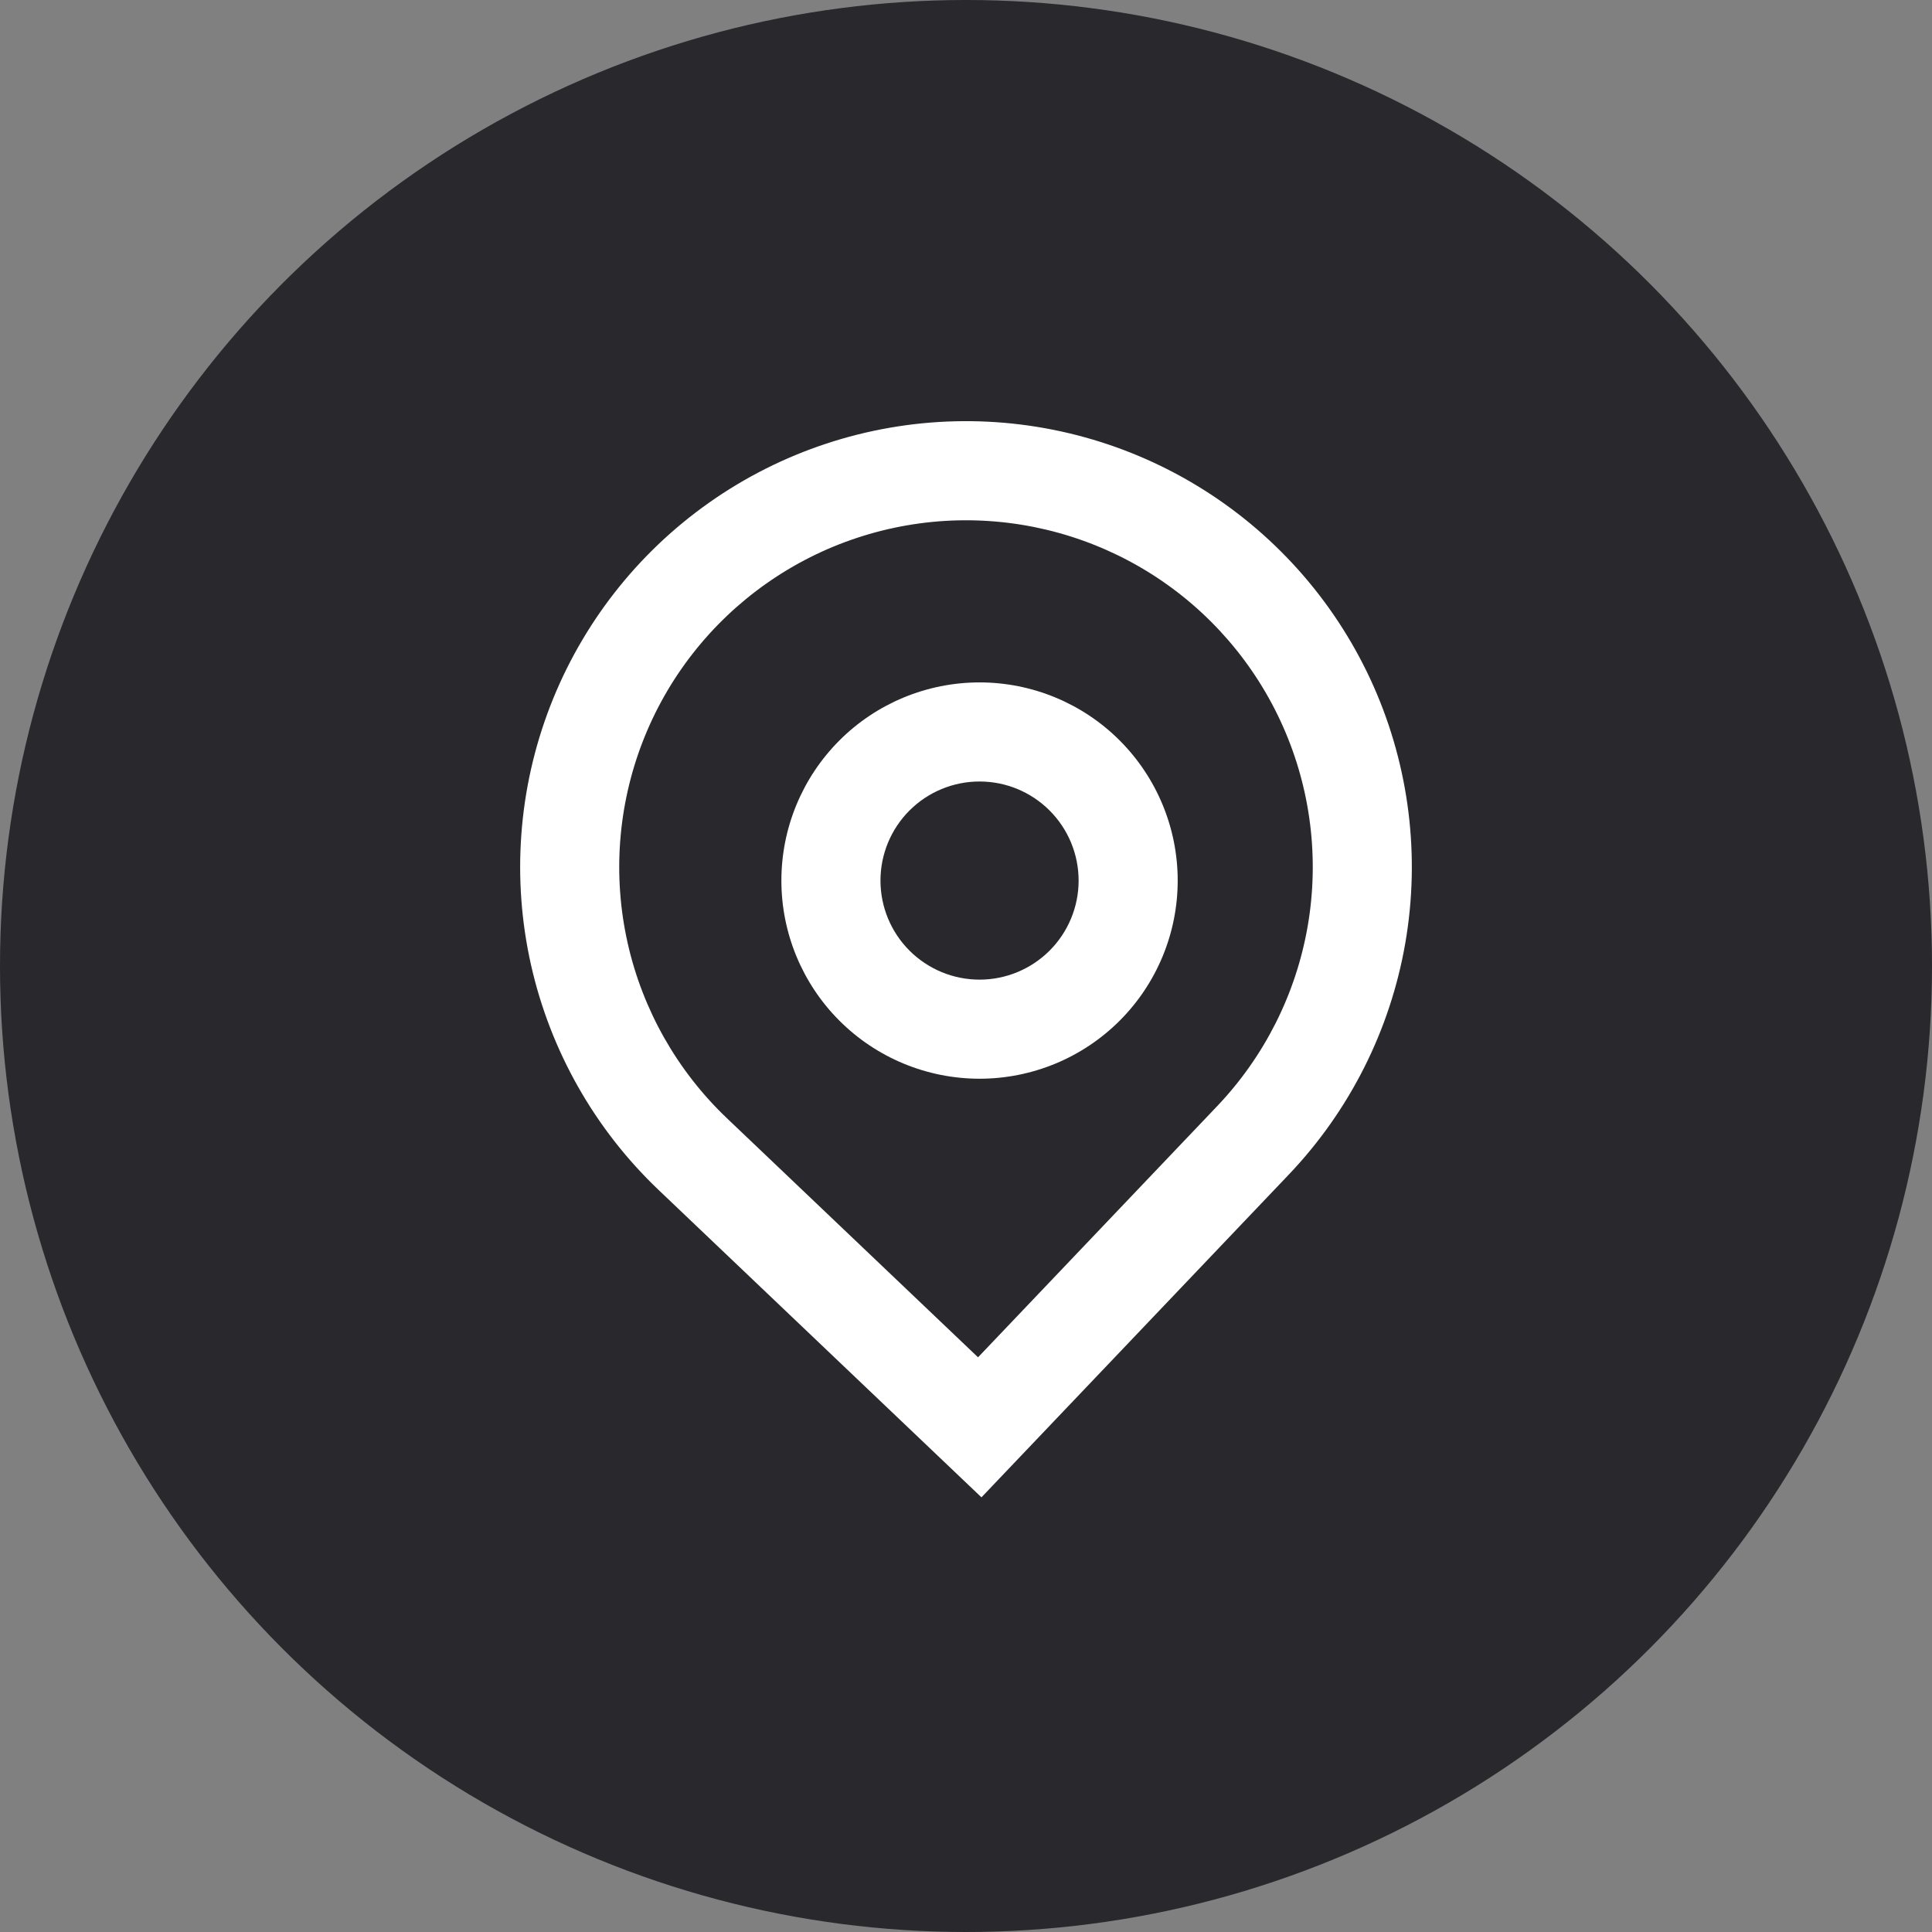
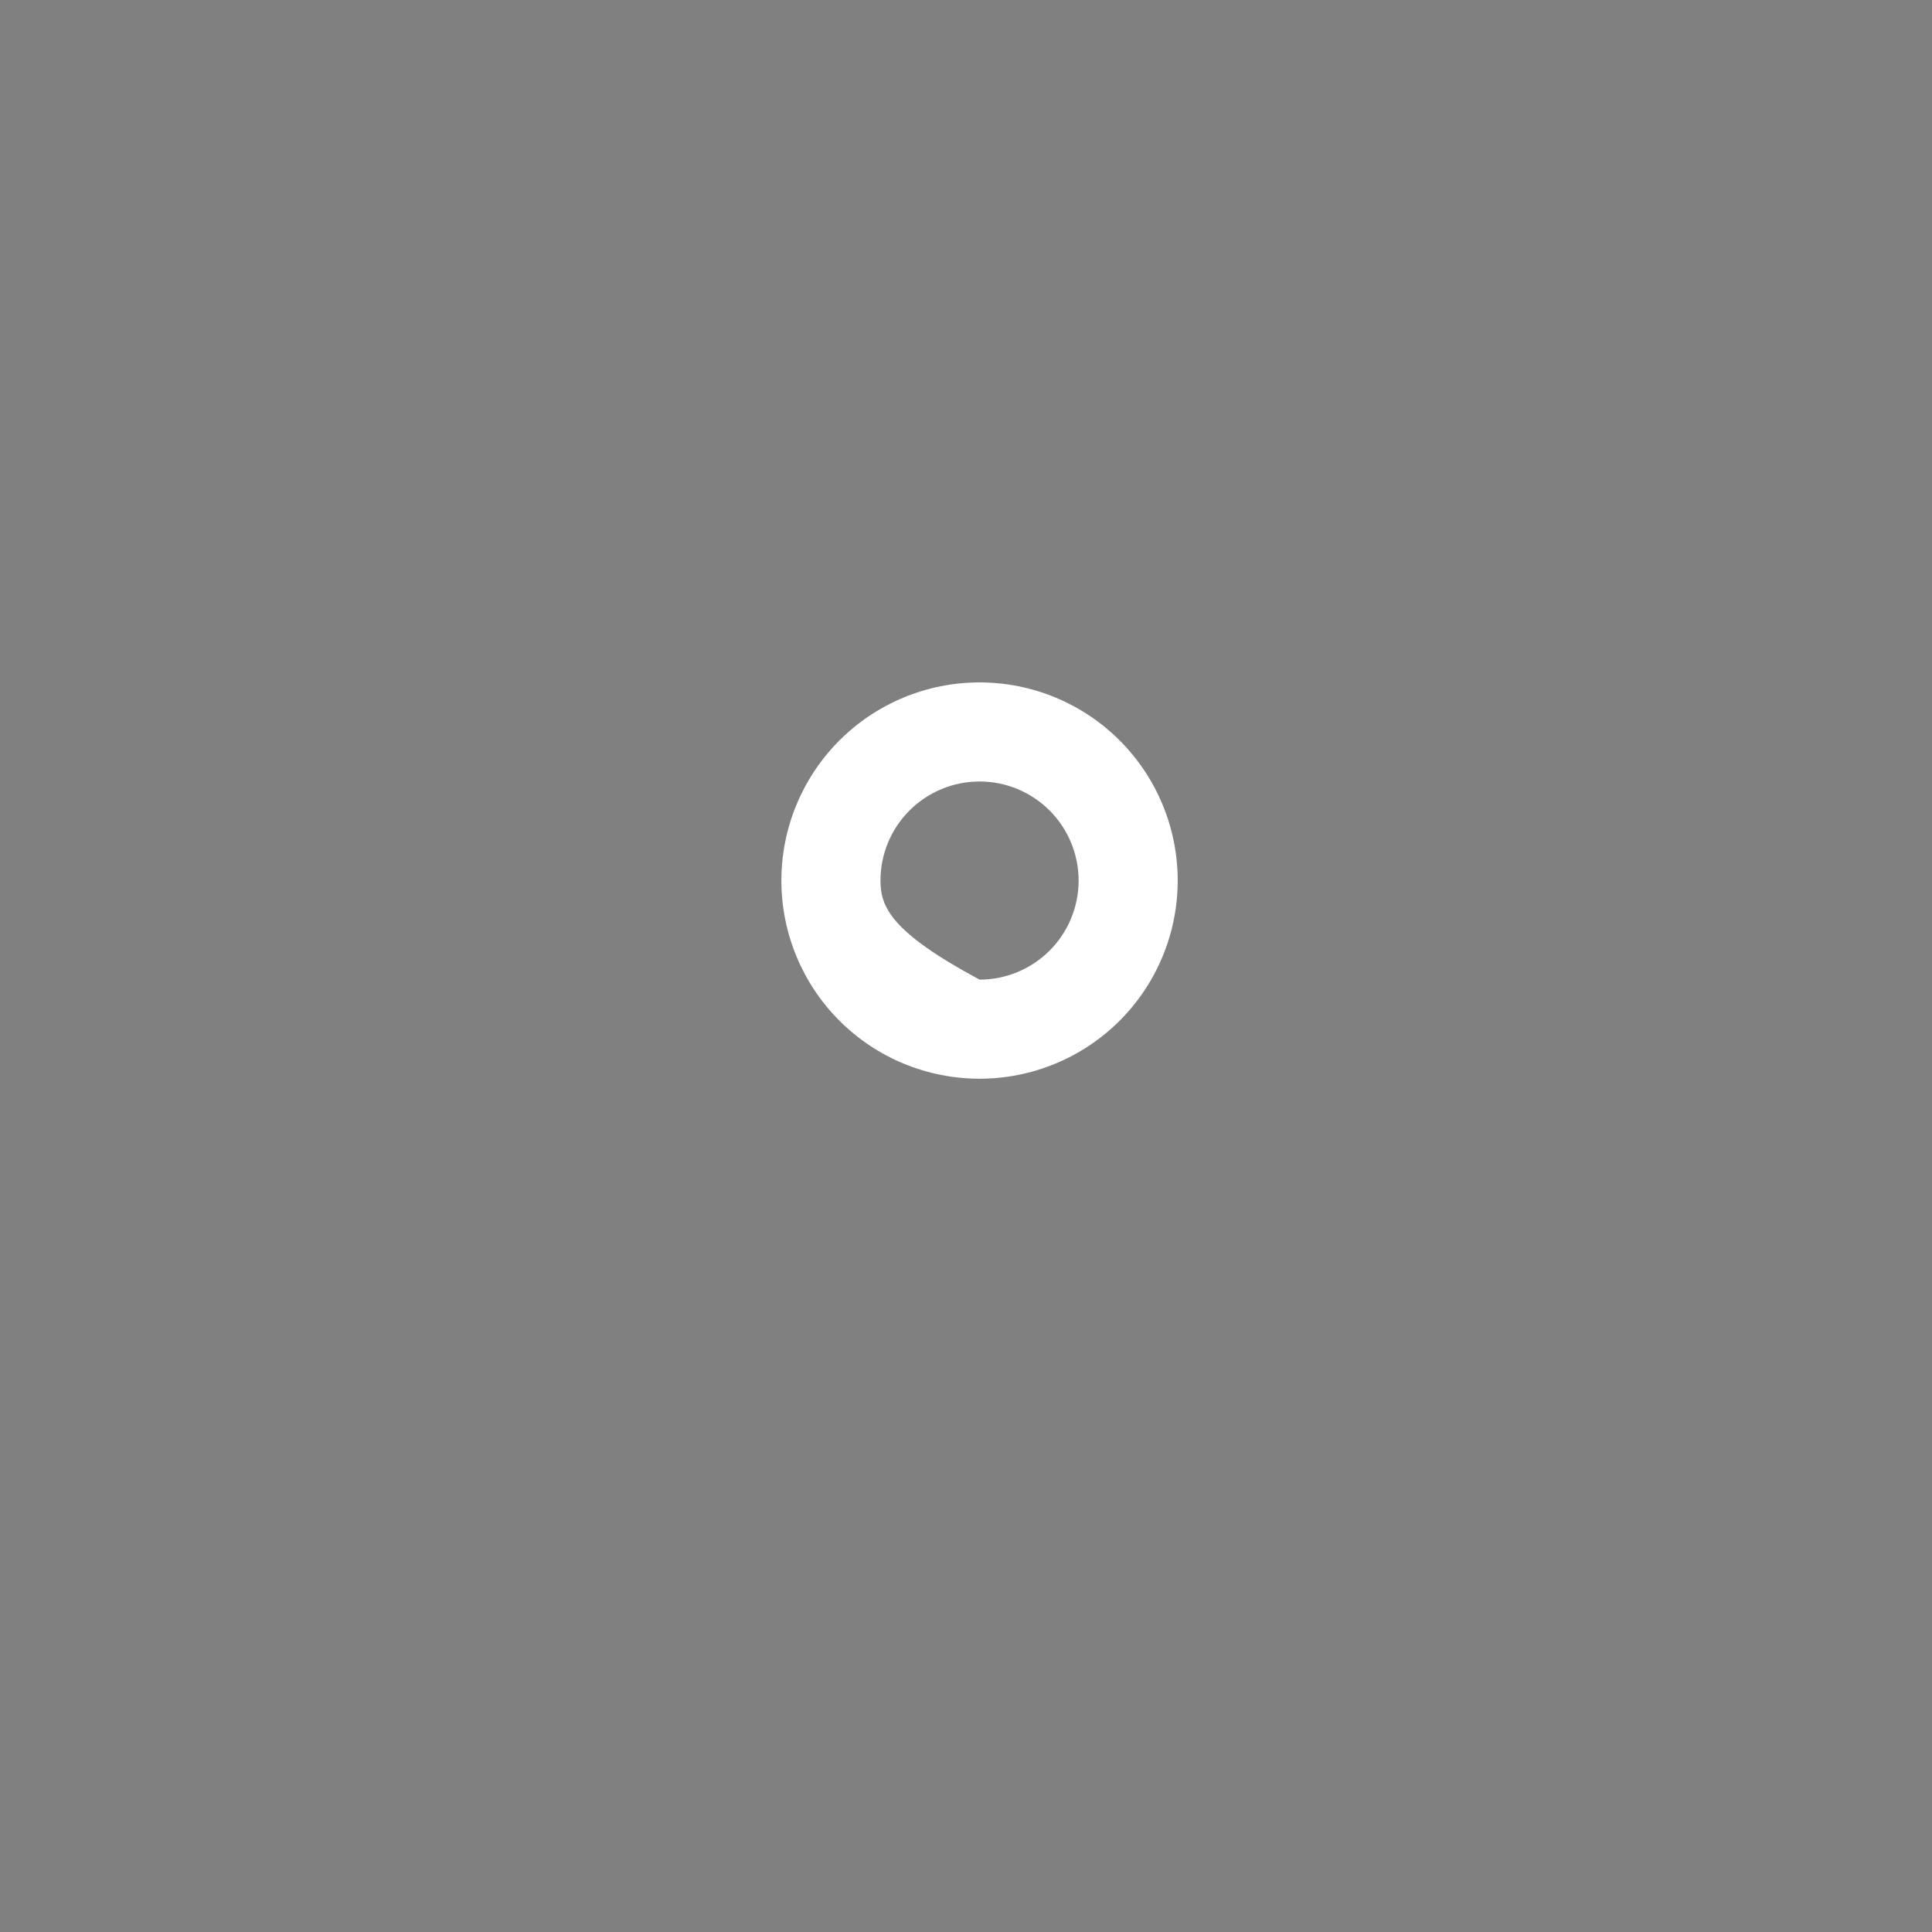
<svg xmlns="http://www.w3.org/2000/svg" width="52" height="52" viewBox="0 0 52 52" fill="none">
  <rect x="0" y="0" width="52" height="52" fill="#808080" stroke="none" />
-   <circle cx="26" cy="26" r="26" fill="#28282D" />
-   <path fill-rule="evenodd" clip-rule="evenodd" d="M31.698 23.701C31.698 25.115 31.136 26.472 30.136 27.472C29.136 28.472 27.779 29.034 26.365 29.034C24.95 29.034 23.593 28.472 22.593 27.472C21.593 26.472 21.031 25.115 21.031 23.701C21.031 22.286 21.593 20.93 22.593 19.929C23.593 18.929 24.95 18.367 26.365 18.367C27.779 18.367 29.136 18.929 30.136 19.929C31.136 20.93 31.698 22.286 31.698 23.701ZM29.031 23.701C29.031 24.408 28.75 25.086 28.25 25.586C27.75 26.086 27.072 26.367 26.365 26.367C25.657 26.367 24.979 26.086 24.479 25.586C23.979 25.086 23.698 24.408 23.698 23.701C23.698 22.993 23.979 22.315 24.479 21.815C24.979 21.315 25.657 21.034 26.365 21.034C27.072 21.034 27.75 21.315 28.25 21.815C28.75 22.315 29.031 22.993 29.031 23.701Z" fill="white" />
-   <path fill-rule="evenodd" clip-rule="evenodd" d="M17.725 32.027C16.006 30.39 14.812 28.281 14.291 25.965C13.772 23.649 13.95 21.231 14.804 19.017C15.658 16.803 17.15 14.891 19.091 13.525C21.031 12.158 23.333 11.398 25.706 11.339C28.078 11.281 30.415 11.928 32.42 13.198C34.425 14.468 36.009 16.304 36.971 18.473C37.932 20.643 38.229 23.049 37.823 25.388C37.417 27.726 36.327 29.892 34.691 31.611L26.416 40.301L17.725 32.027ZM32.76 29.772L26.324 36.532L19.564 30.096C18.227 28.823 17.298 27.182 16.893 25.381C16.489 23.58 16.628 21.7 17.292 19.977C17.956 18.255 19.117 16.769 20.626 15.706C22.135 14.643 23.926 14.052 25.771 14.006C27.616 13.961 29.434 14.464 30.993 15.451C32.553 16.439 33.784 17.867 34.532 19.554C35.281 21.242 35.511 23.113 35.196 24.932C34.88 26.751 34.033 28.435 32.76 29.772Z" fill="white" />
+   <path fill-rule="evenodd" clip-rule="evenodd" d="M31.698 23.701C31.698 25.115 31.136 26.472 30.136 27.472C29.136 28.472 27.779 29.034 26.365 29.034C24.95 29.034 23.593 28.472 22.593 27.472C21.593 26.472 21.031 25.115 21.031 23.701C21.031 22.286 21.593 20.93 22.593 19.929C23.593 18.929 24.95 18.367 26.365 18.367C27.779 18.367 29.136 18.929 30.136 19.929C31.136 20.93 31.698 22.286 31.698 23.701ZM29.031 23.701C29.031 24.408 28.75 25.086 28.25 25.586C27.75 26.086 27.072 26.367 26.365 26.367C23.979 25.086 23.698 24.408 23.698 23.701C23.698 22.993 23.979 22.315 24.479 21.815C24.979 21.315 25.657 21.034 26.365 21.034C27.072 21.034 27.75 21.315 28.25 21.815C28.75 22.315 29.031 22.993 29.031 23.701Z" fill="white" />
</svg>